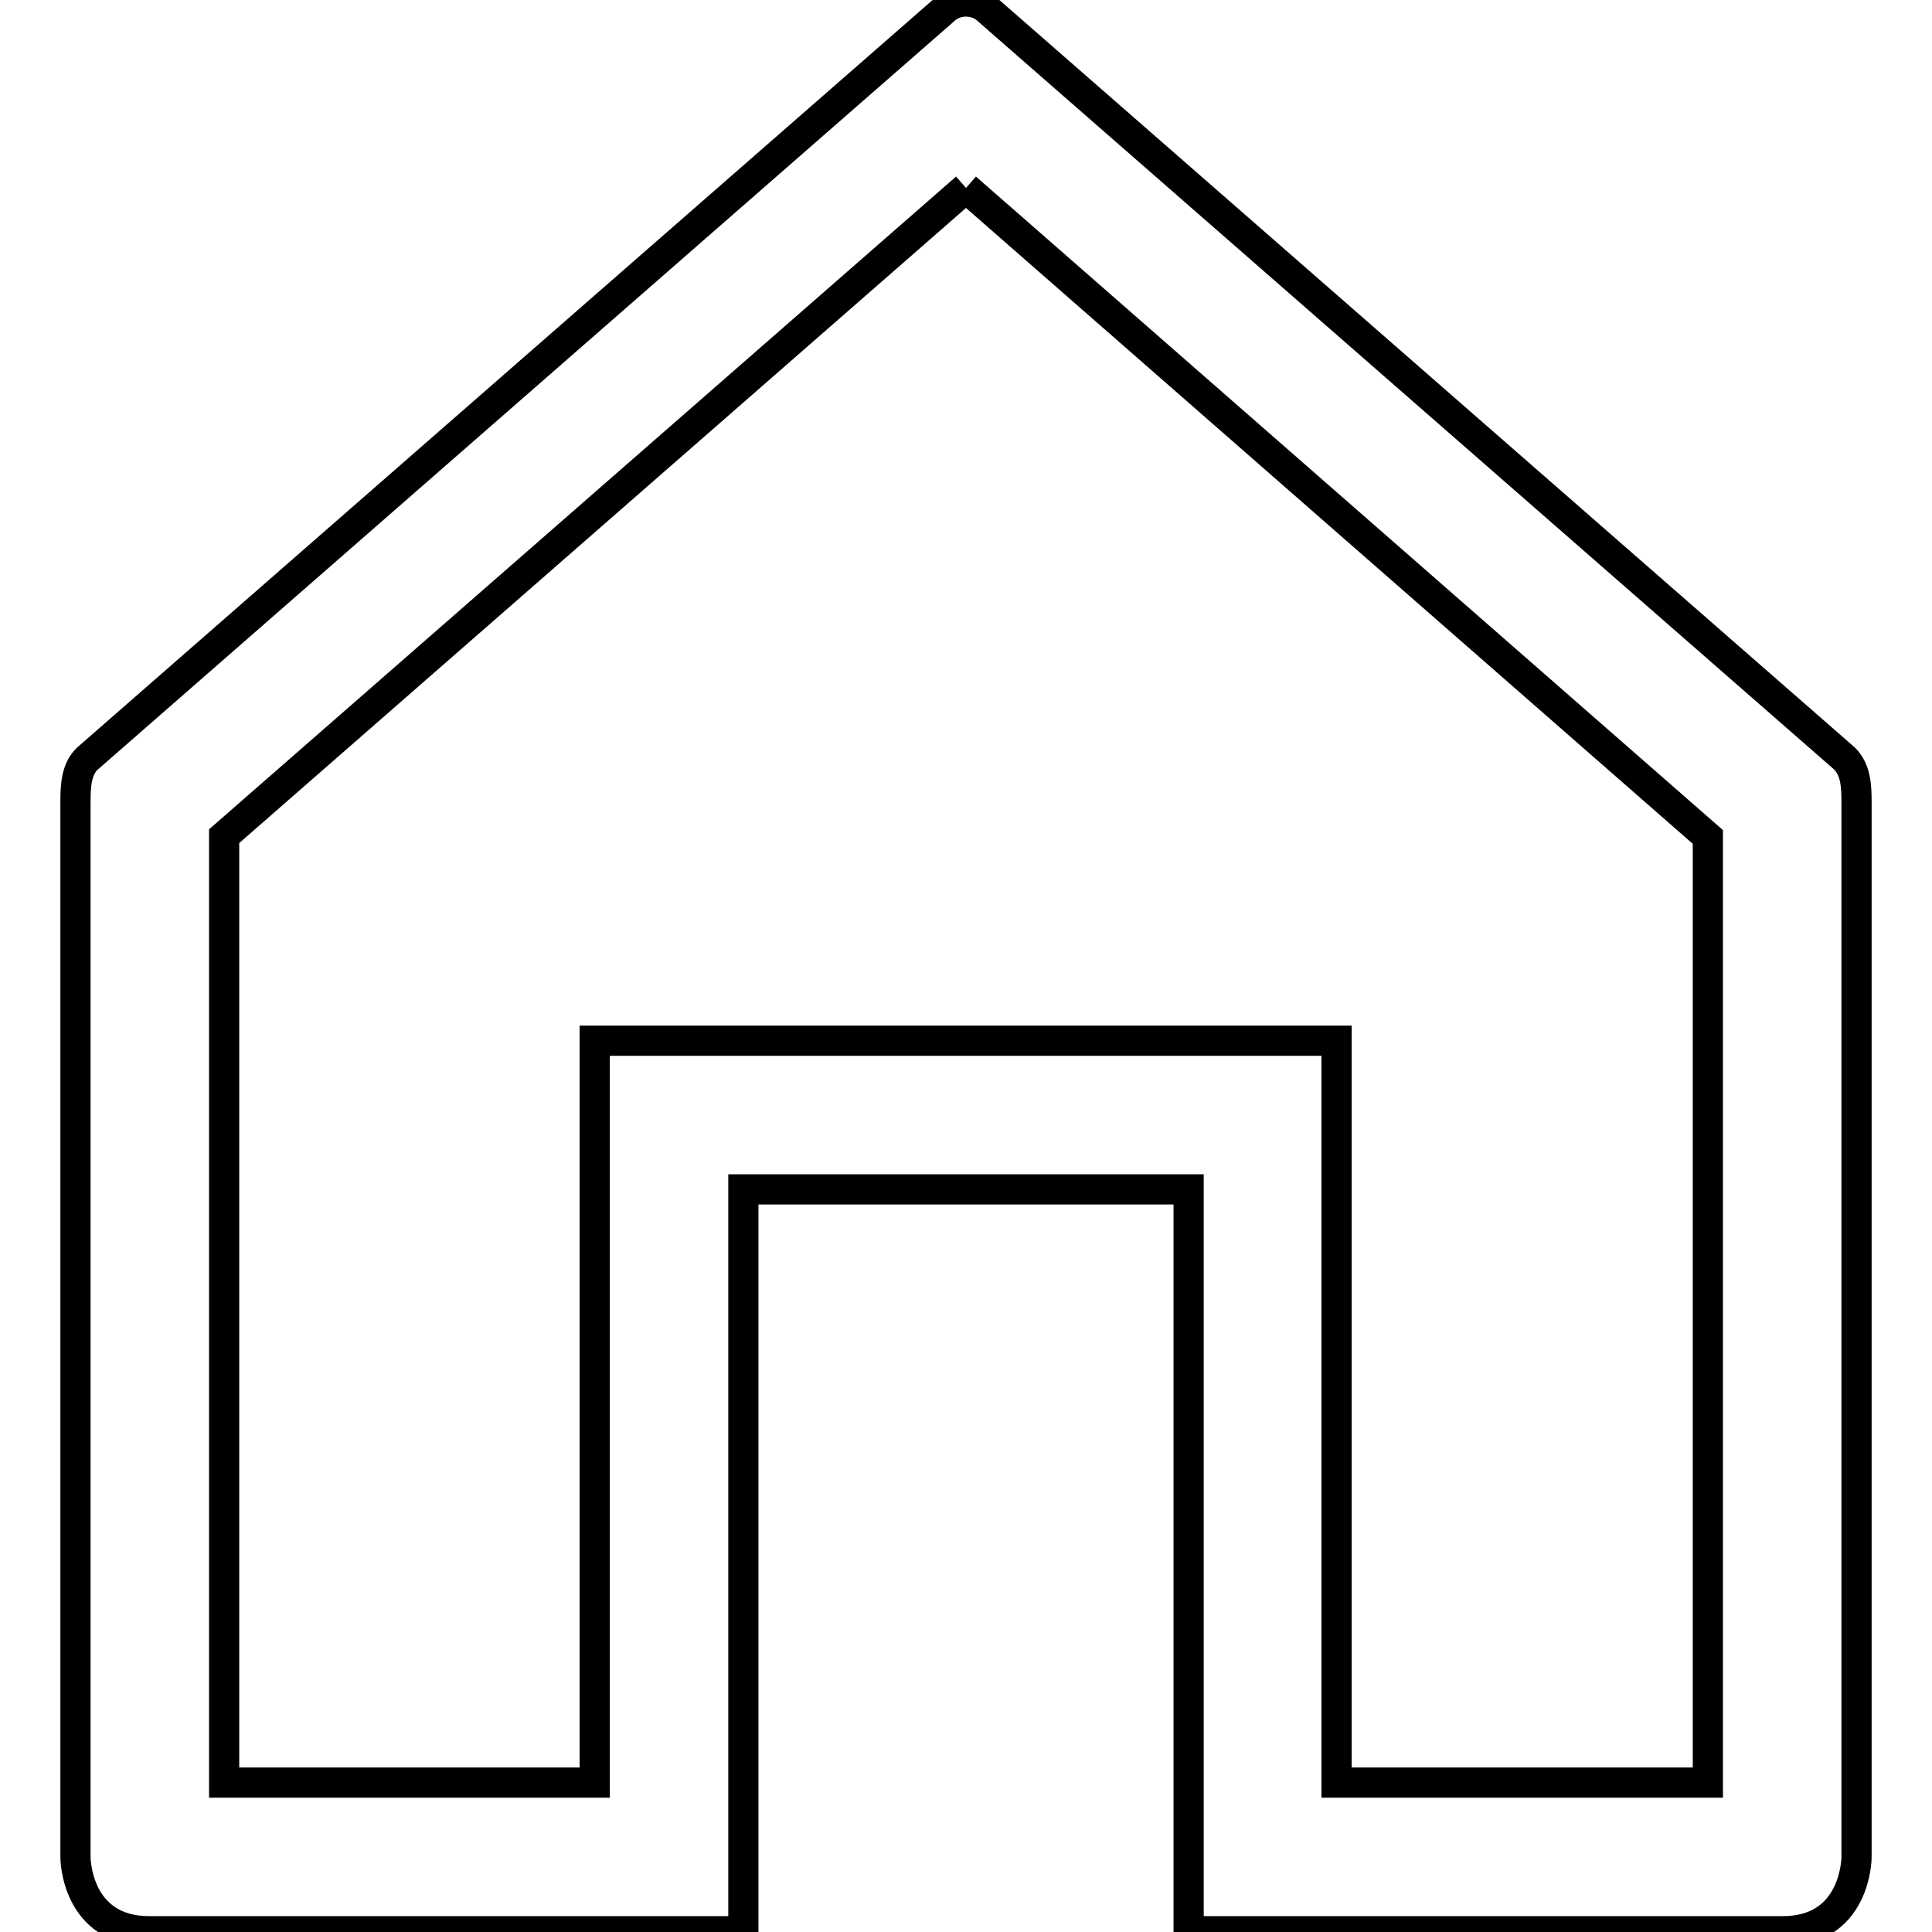
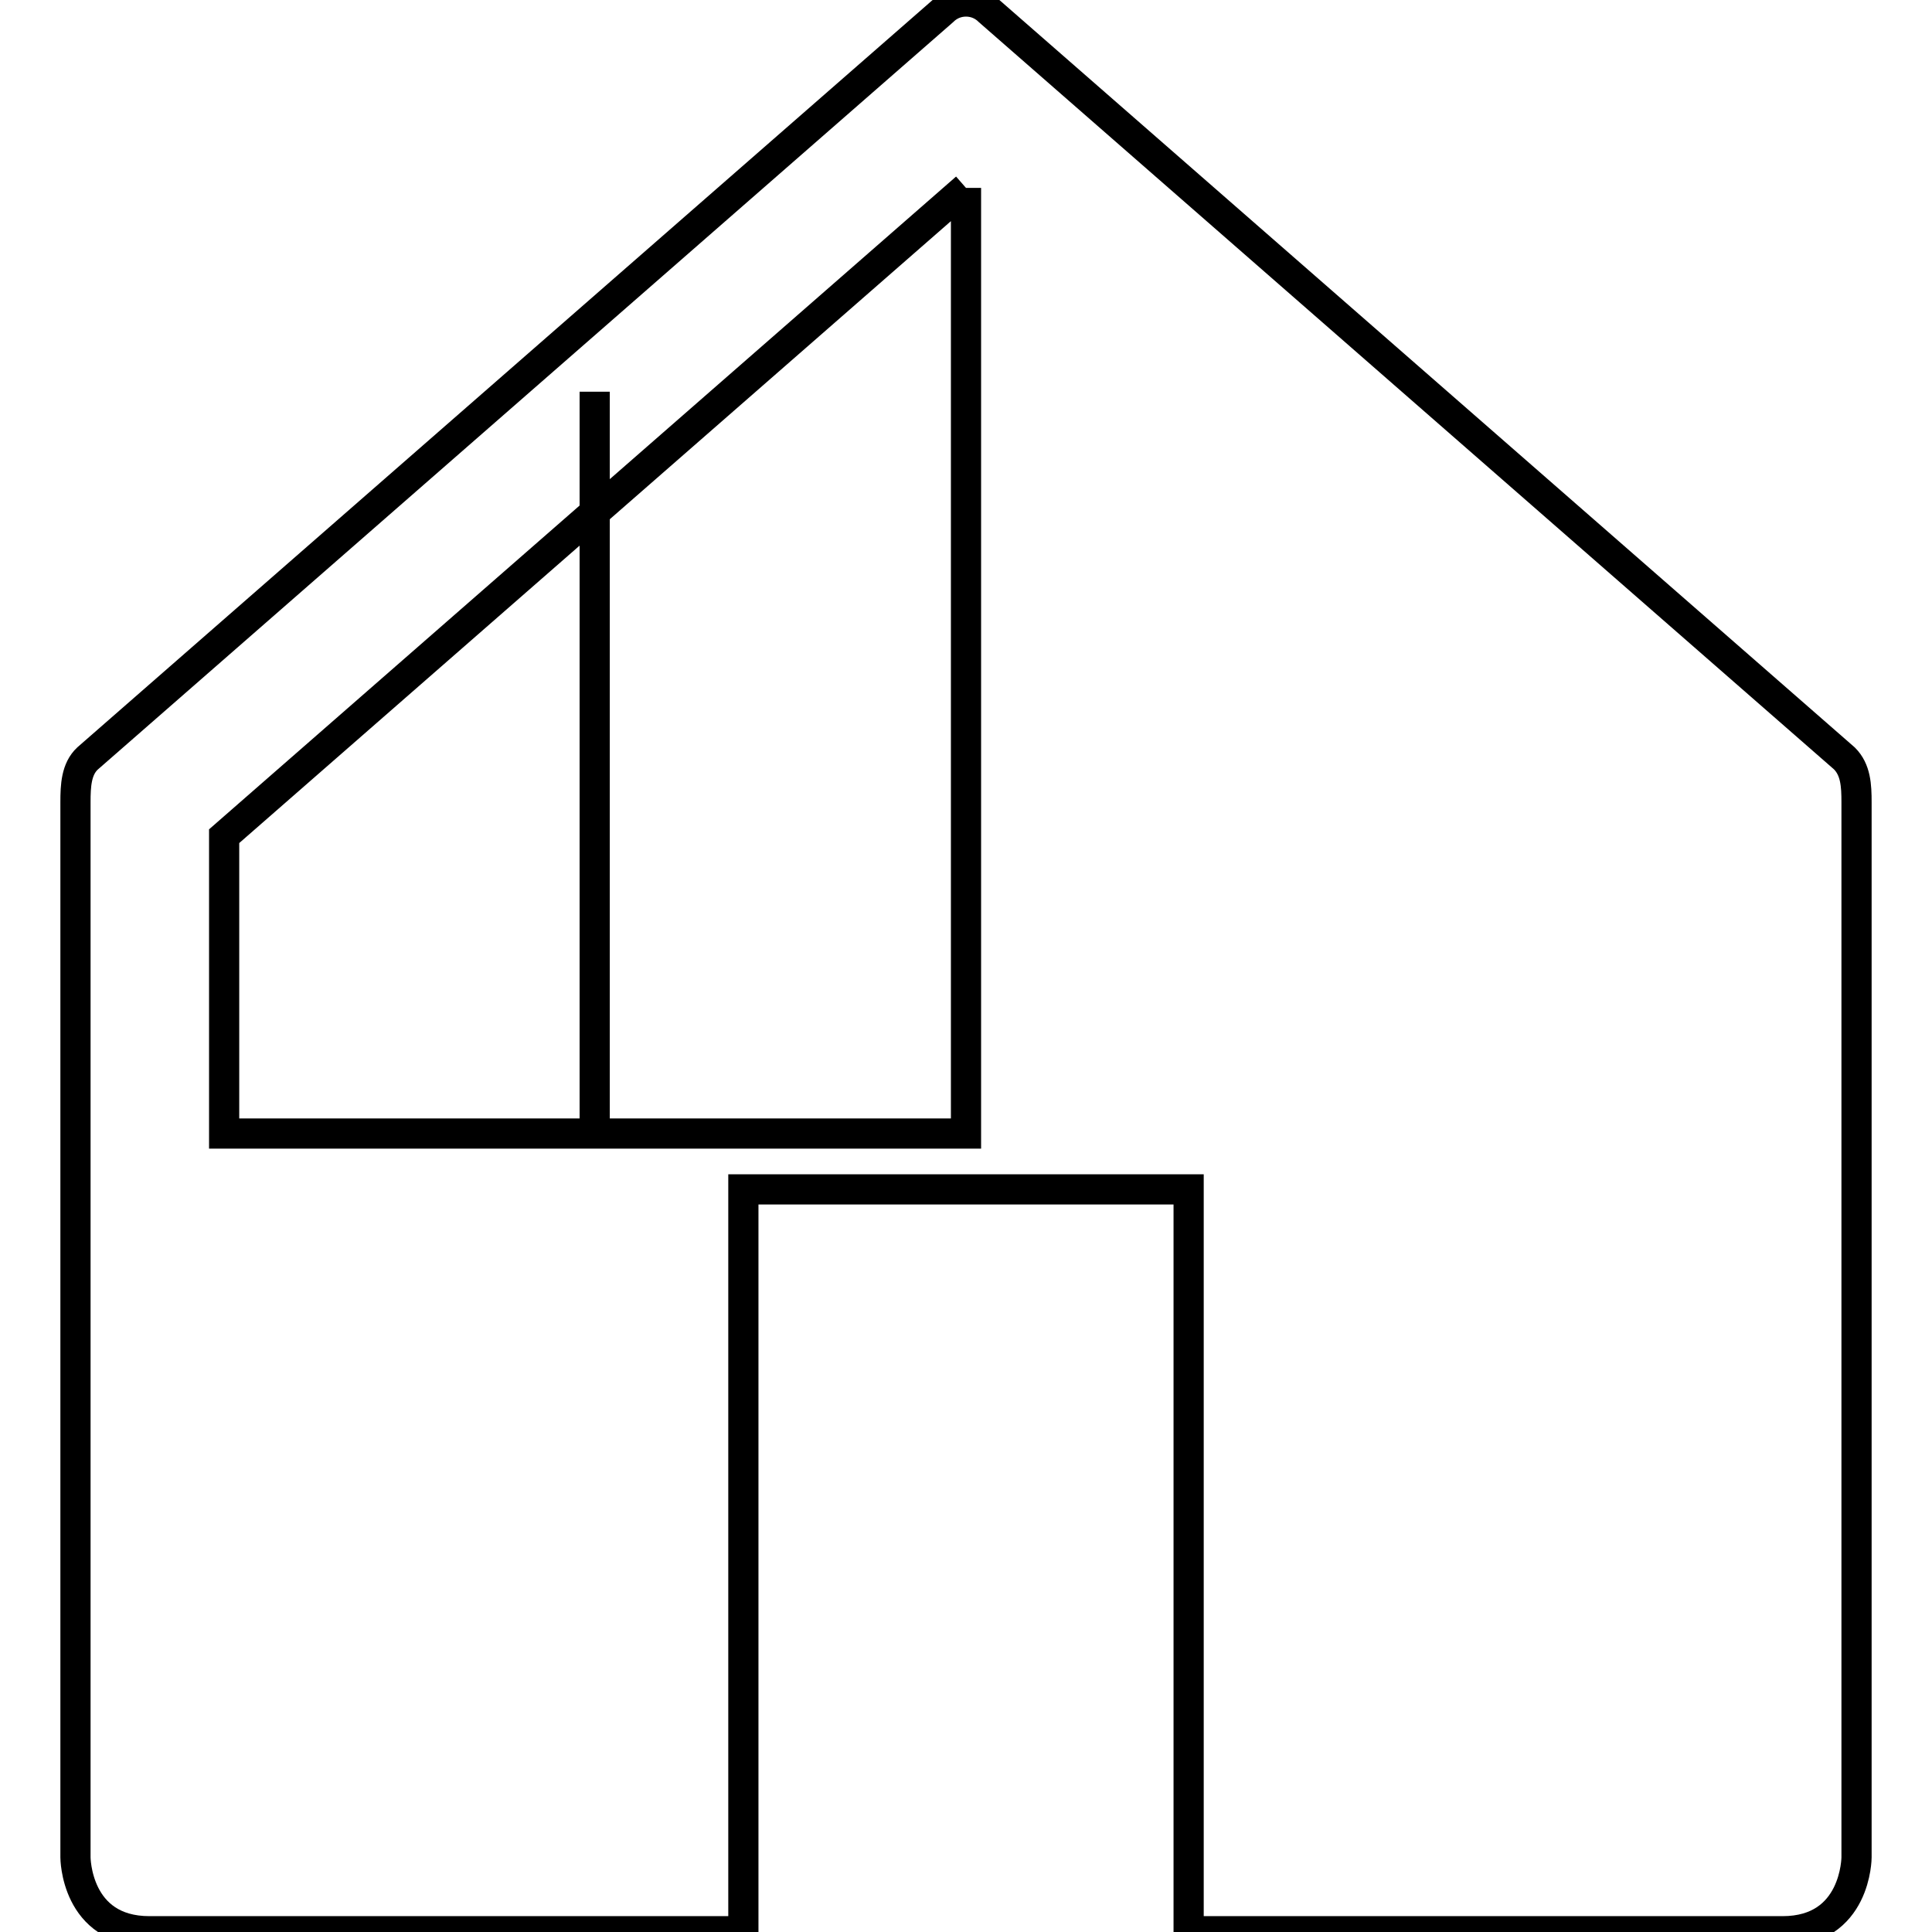
<svg xmlns="http://www.w3.org/2000/svg" version="1.1" x="0px" y="0px" viewBox="0 0 256 256" enable-background="new 0 0 256 256" xml:space="preserve">
  <g>
-     <path stroke-width="4" fill-opacity="0" stroke="#000000" d="M128,24.9l98.3,86v125.3h-49.2v-98.3H78.8v98.3H29.7V110.8L128,24.9 M128,0.2c-1.1,0-2.2,0.4-3.1,1.3 l-113.3,99c-1.5,1.4-1.6,3.6-1.6,5.8c0,2.7,0,139.8,0,139.8s0,9.8,9.8,9.8h78.7v-98.3h59v98.3h78.7c9.8,0,9.8-9.8,9.8-9.8 s0-138.2,0-139.8c0-2.2-0.1-4.3-1.6-5.8l-113.3-99C130.2,0.6,129.1,0.2,128,0.2L128,0.2z" />
+     <path stroke-width="4" fill-opacity="0" stroke="#000000" d="M128,24.9v125.3h-49.2v-98.3H78.8v98.3H29.7V110.8L128,24.9 M128,0.2c-1.1,0-2.2,0.4-3.1,1.3 l-113.3,99c-1.5,1.4-1.6,3.6-1.6,5.8c0,2.7,0,139.8,0,139.8s0,9.8,9.8,9.8h78.7v-98.3h59v98.3h78.7c9.8,0,9.8-9.8,9.8-9.8 s0-138.2,0-139.8c0-2.2-0.1-4.3-1.6-5.8l-113.3-99C130.2,0.6,129.1,0.2,128,0.2L128,0.2z" />
  </g>
</svg>